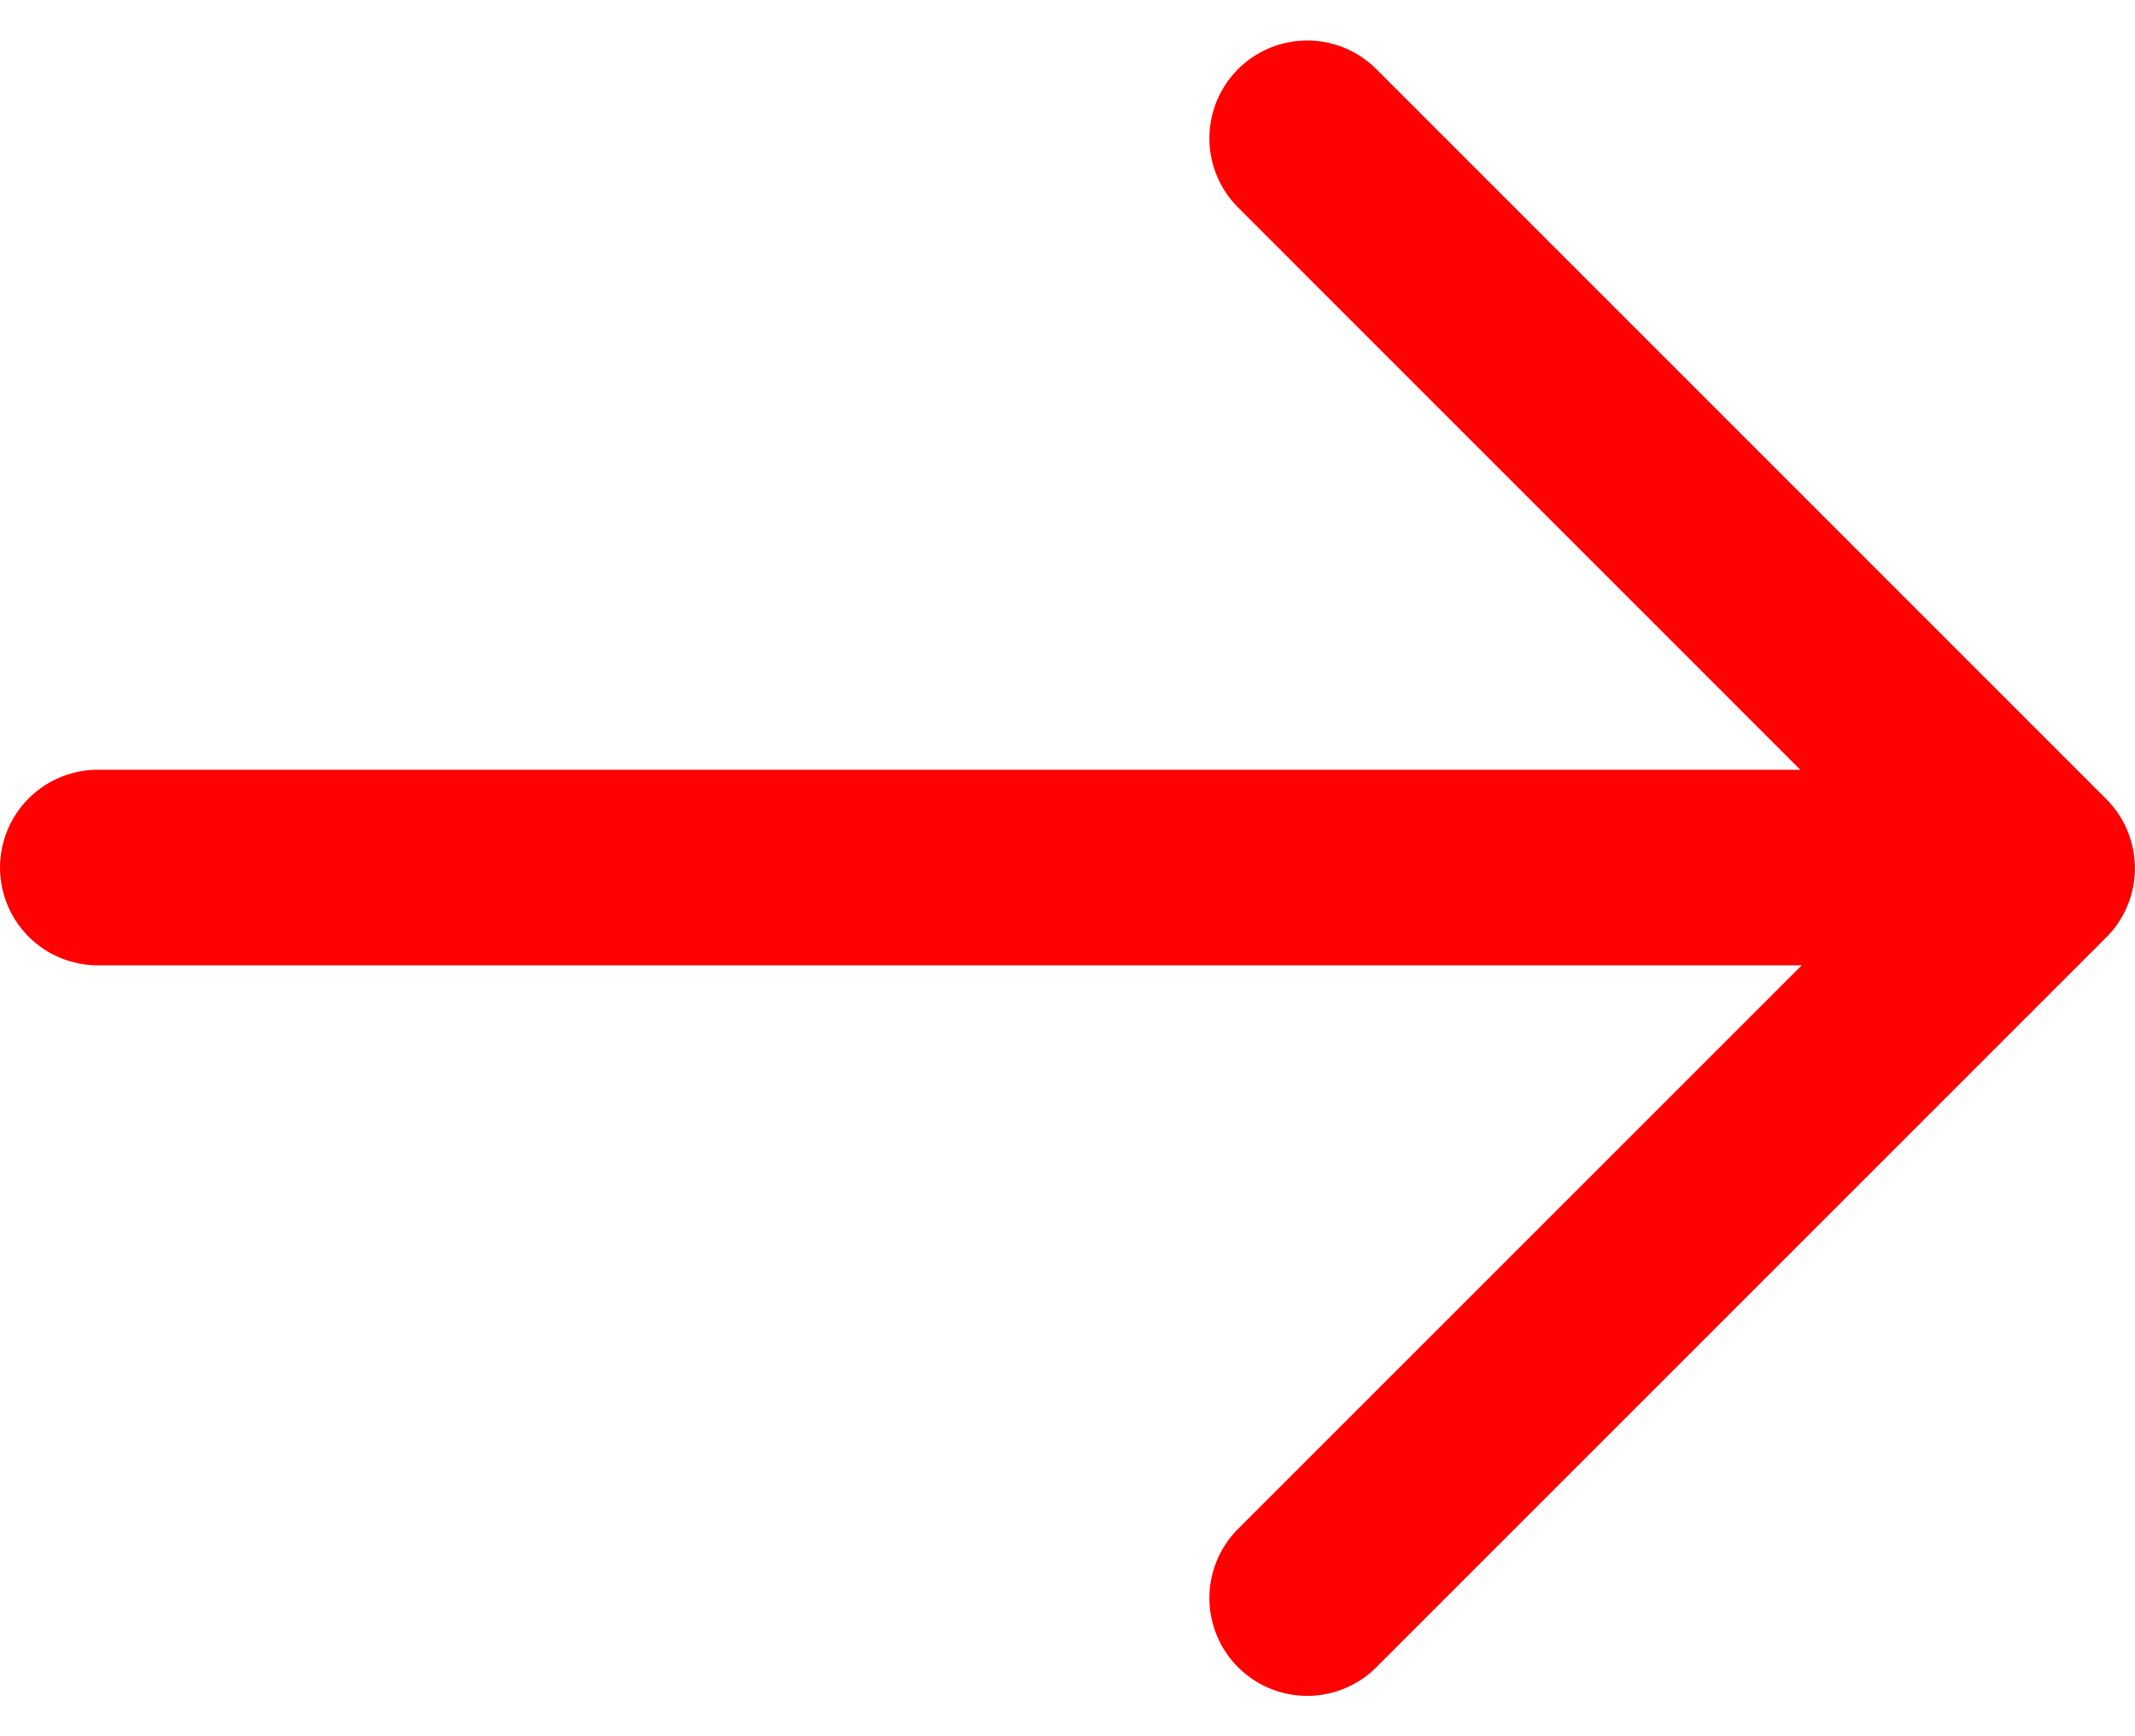
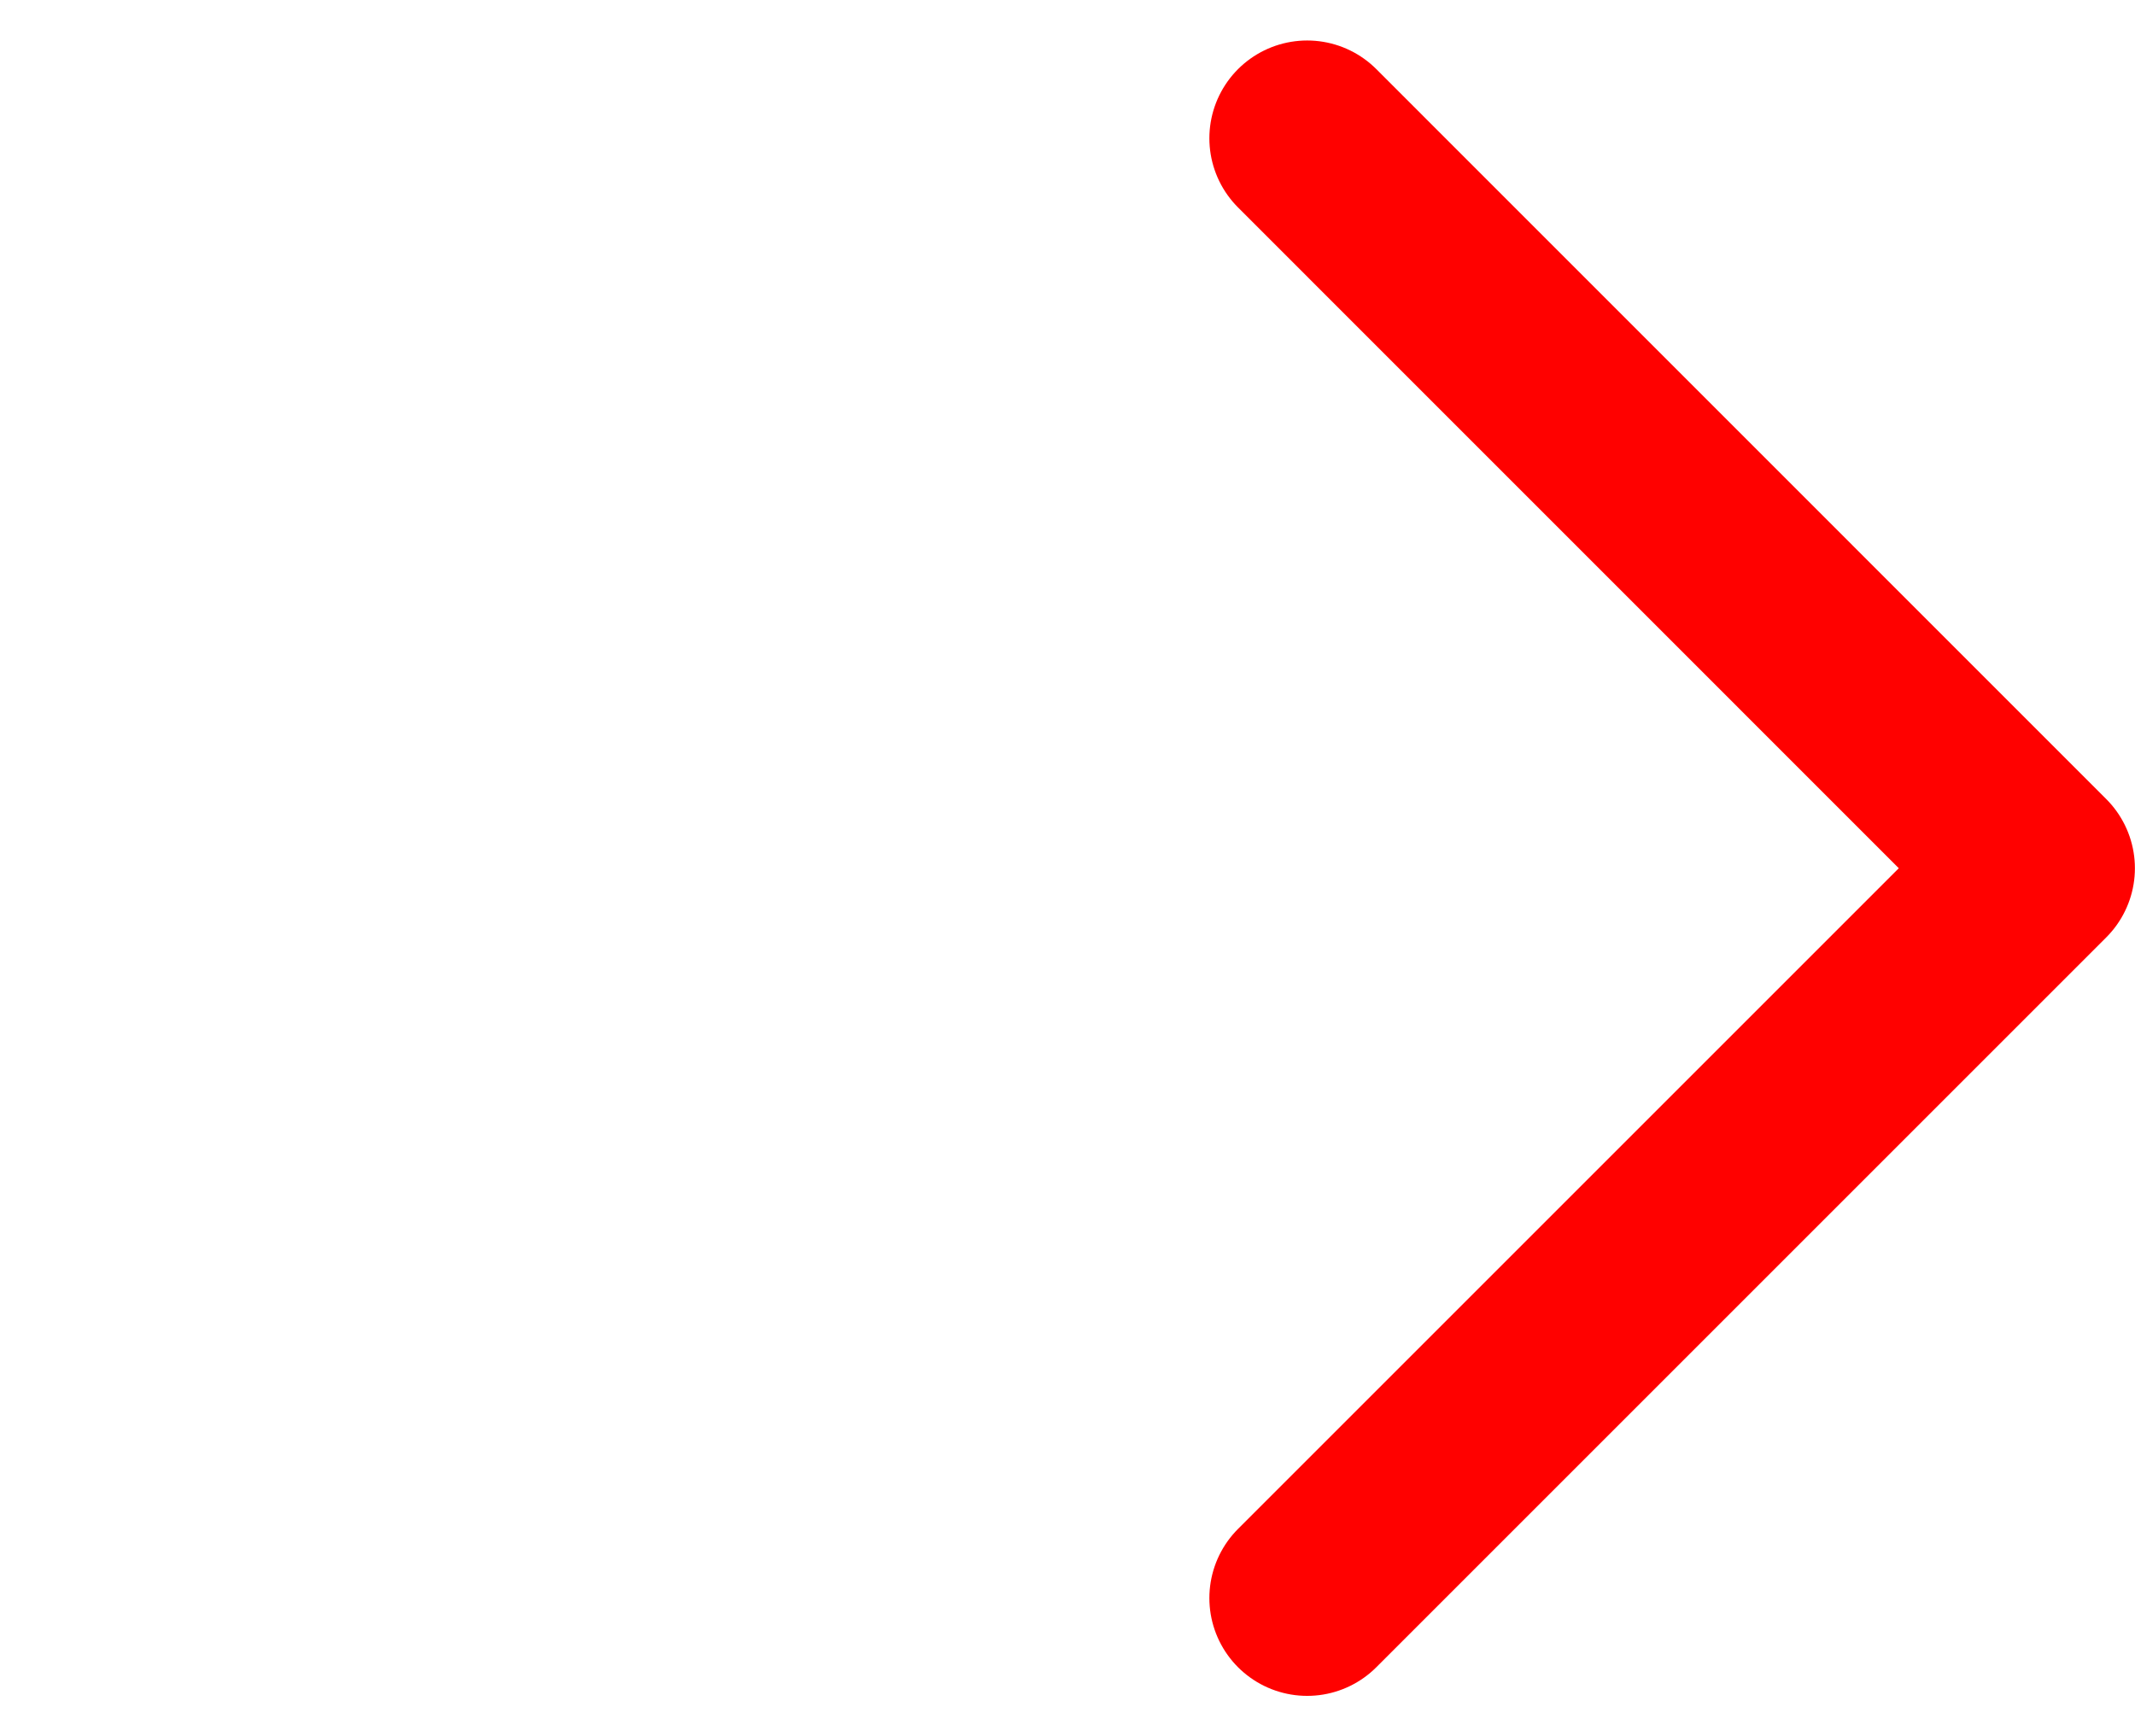
<svg xmlns="http://www.w3.org/2000/svg" width="21.829" height="17.755" viewBox="0 0 21.829 17.755">
  <g transform="translate(-1613 -3553.437)">
    <path d="M14.927,0,7.463,7.463,0,0" transform="translate(1626.365 3569.778) rotate(-90)" fill="none" stroke="#ff0100" stroke-linecap="round" stroke-linejoin="round" stroke-width="2" />
-     <line x1="19.157" transform="translate(1614 3562.308)" fill="none" stroke="#ff0100" stroke-linecap="round" stroke-width="2" />
  </g>
</svg>